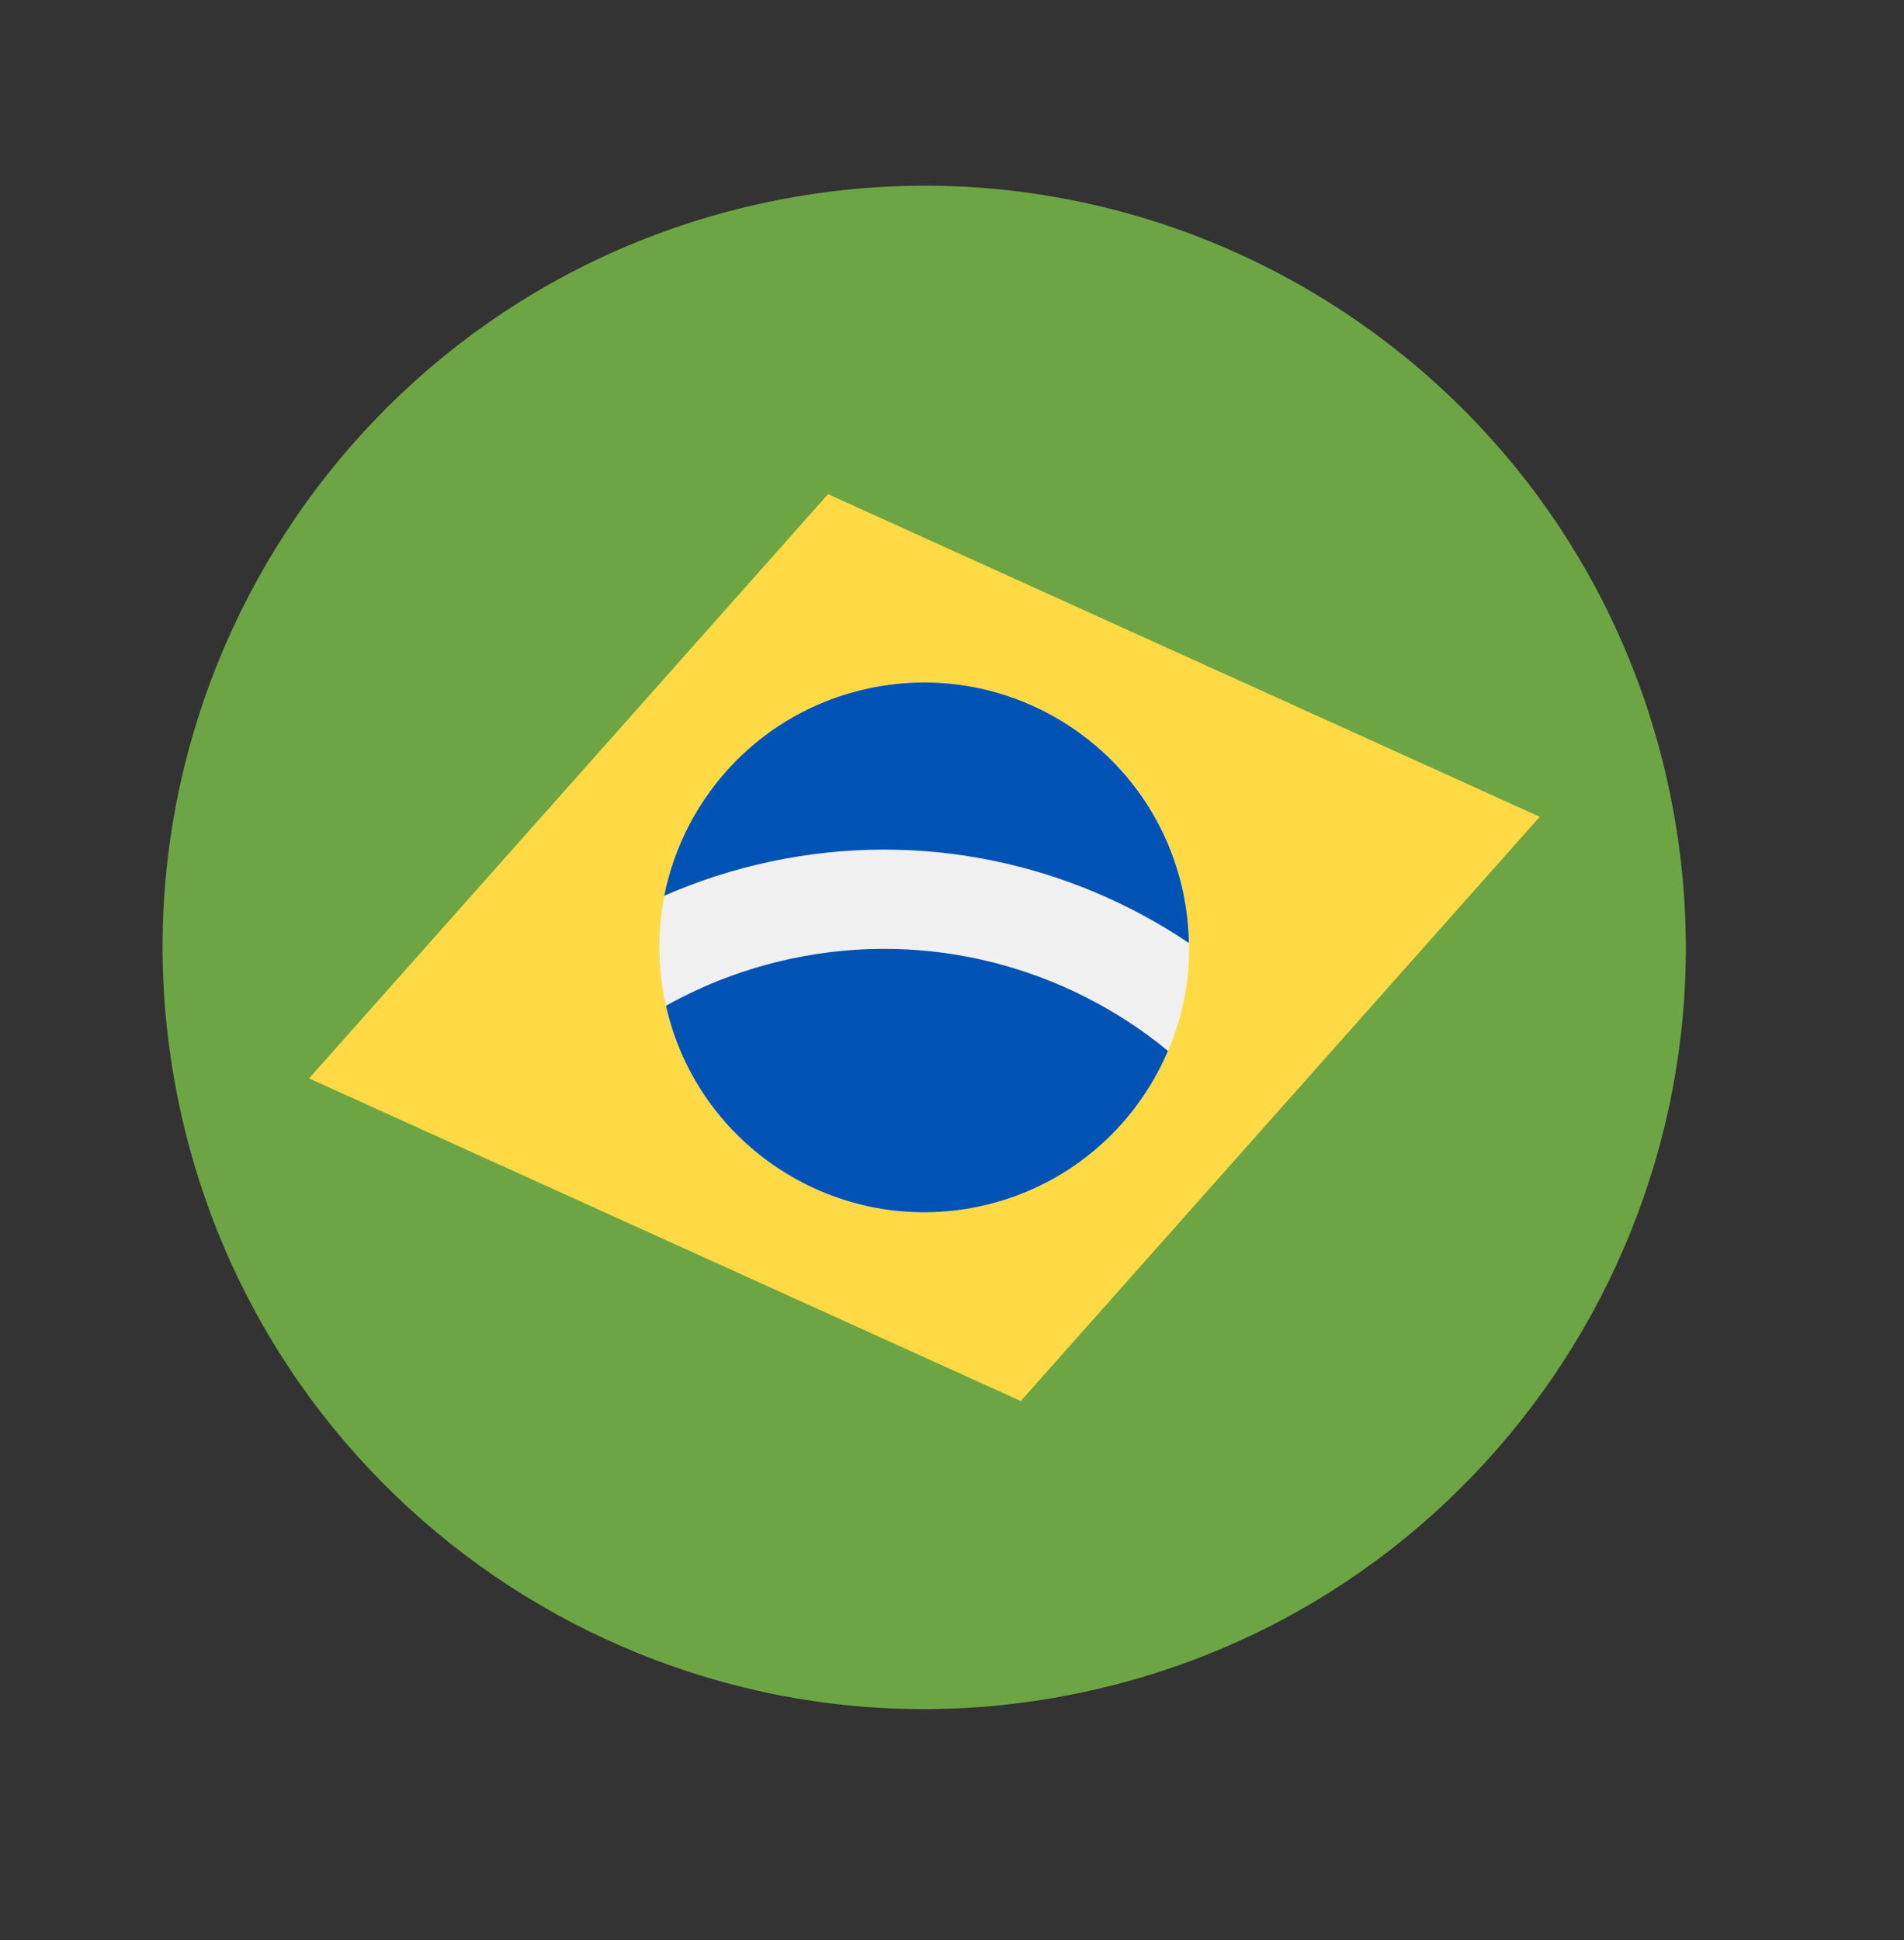
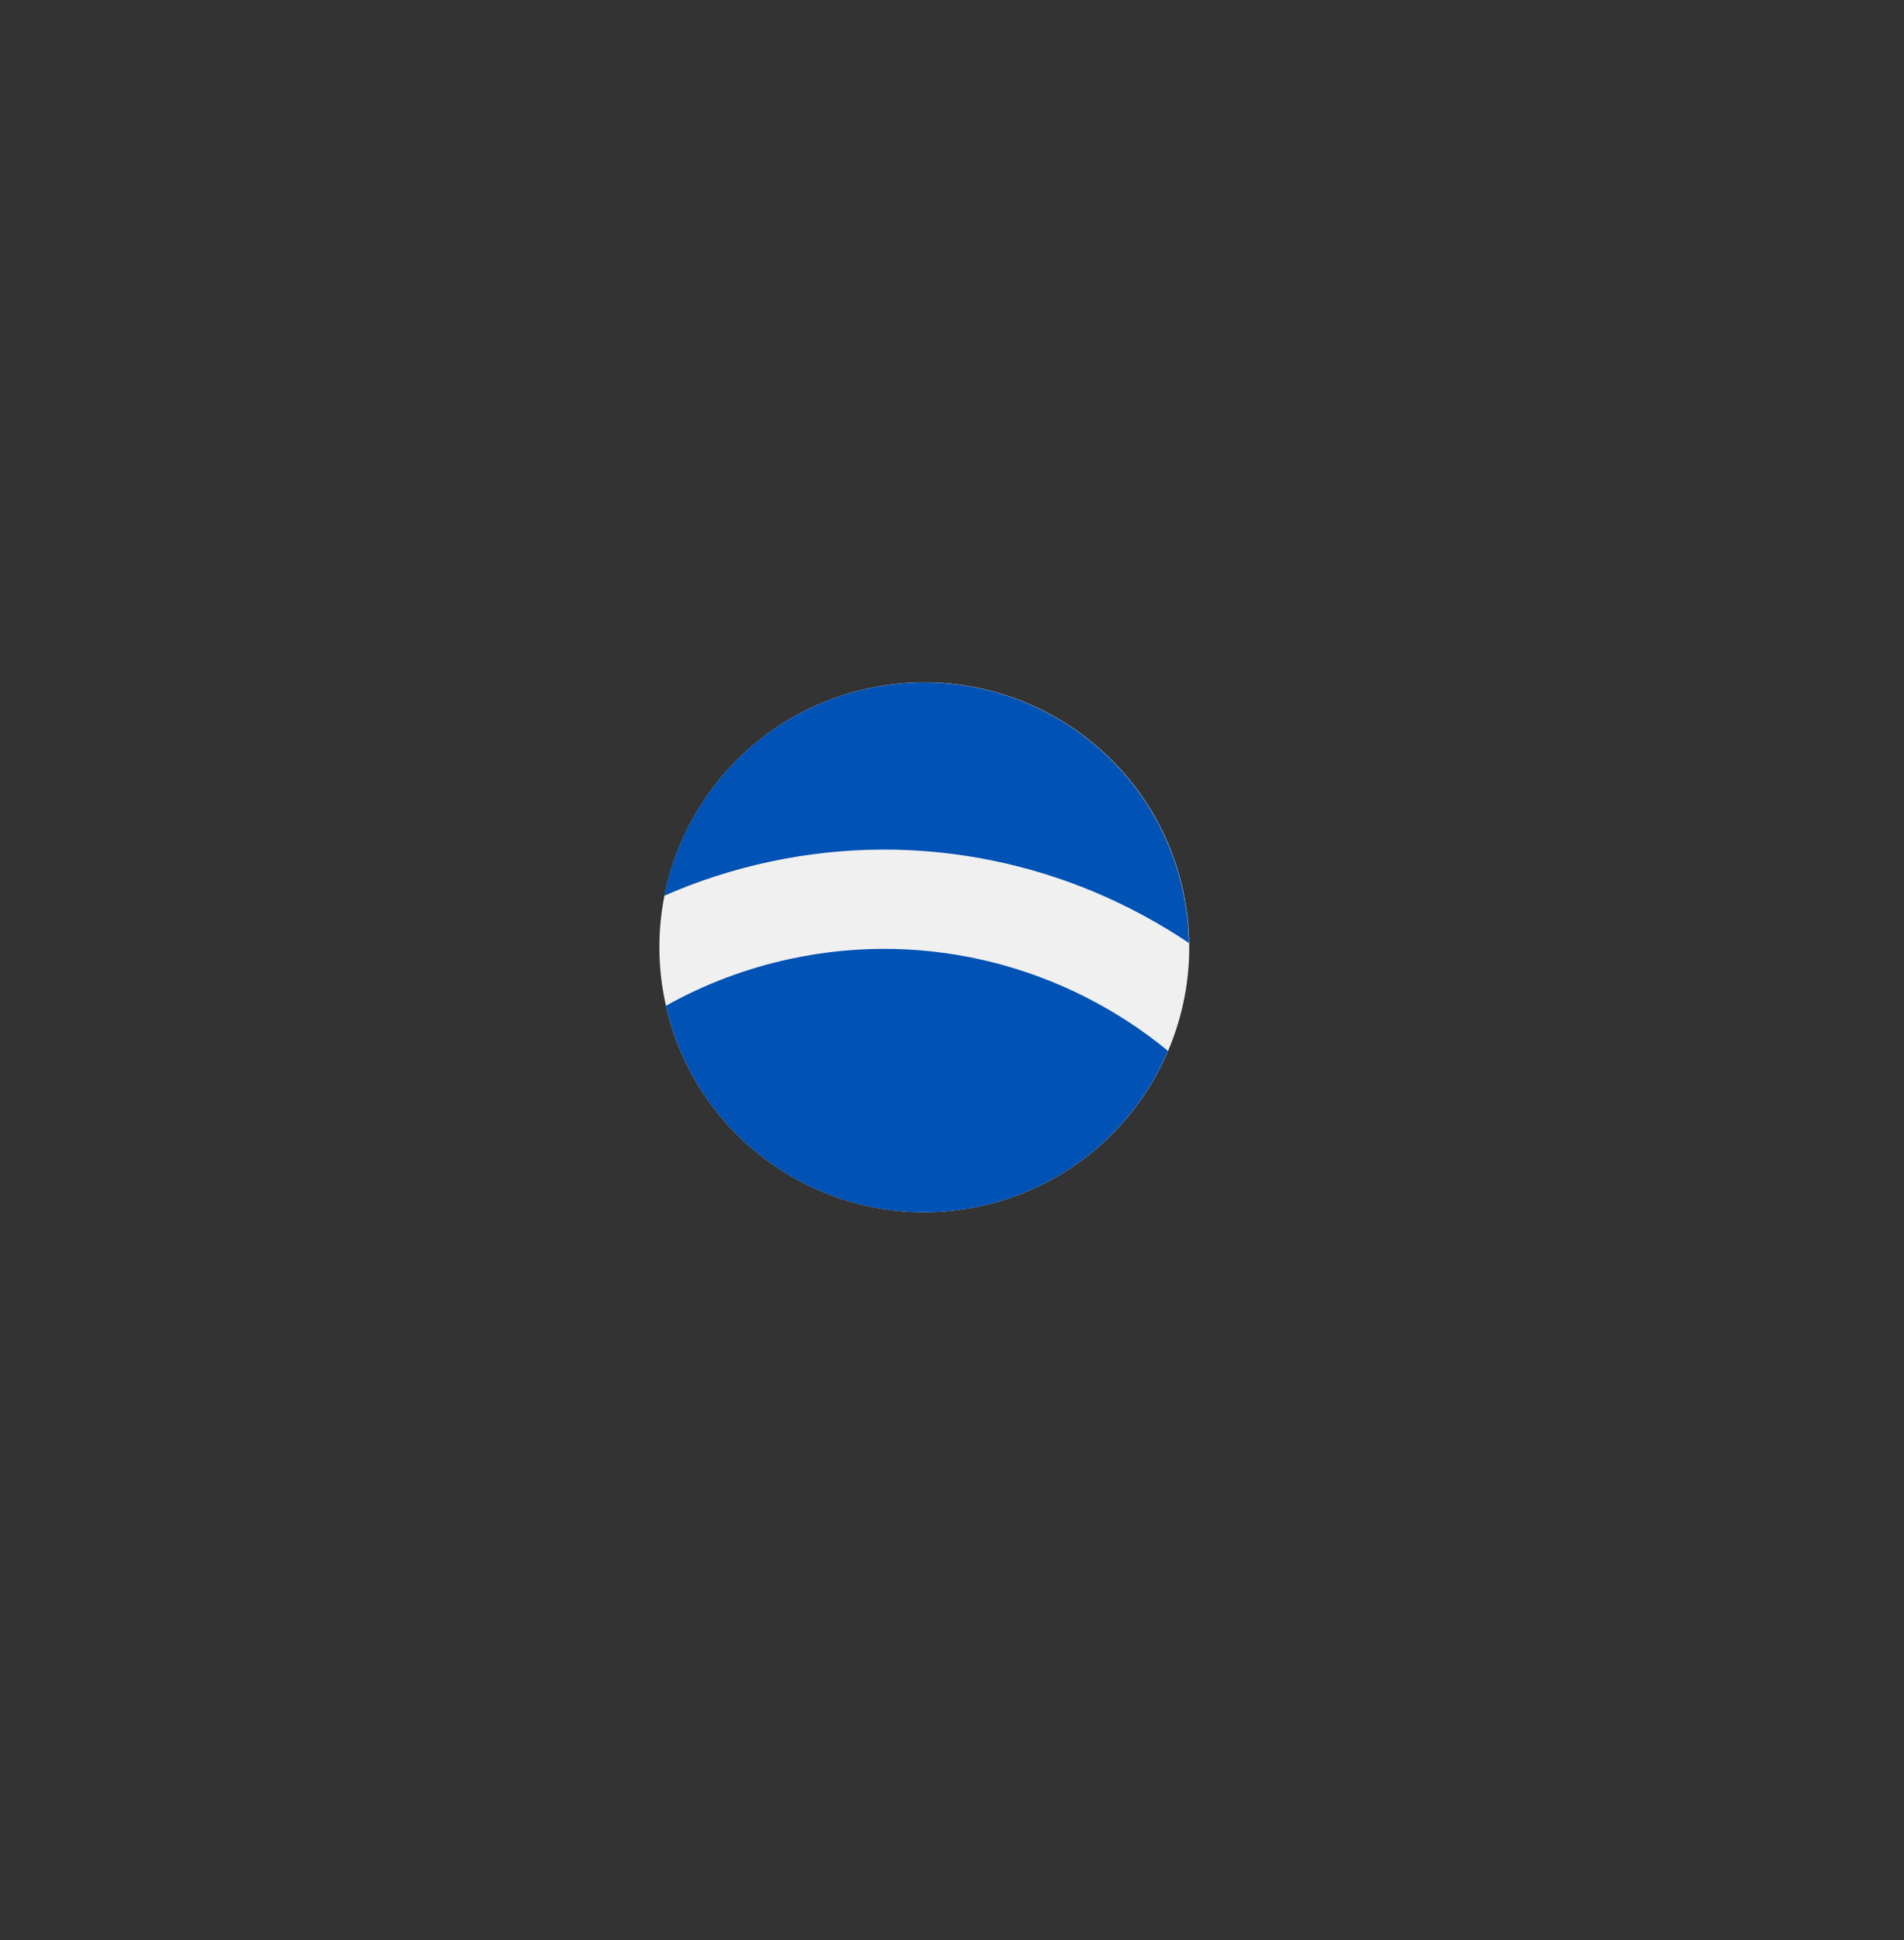
<svg xmlns="http://www.w3.org/2000/svg" width="53" height="54" viewBox="0 0 53 54" fill="none">
  <rect x="0" y="0" width="53" height="54" fill="#333333" stroke="none" />
-   <path d="M30.134 47.103C41.584 44.669 48.894 33.413 46.46 21.962C44.026 10.512 32.77 3.202 21.319 5.636C9.869 8.07 2.559 19.326 4.993 30.776C7.427 42.227 18.683 49.537 30.134 47.103Z" fill="#6DA544" />
-   <path d="M23.049 13.754L42.86 22.734L28.415 38.995L8.604 30.015L23.049 13.754Z" fill="#FFDA44" />
  <path d="M27.262 33.578C31.245 32.731 33.787 28.816 32.941 24.833C32.094 20.851 28.179 18.308 24.196 19.155C20.213 20.001 17.671 23.916 18.517 27.899C19.364 31.882 23.279 34.424 27.262 33.578Z" fill="#F0F0F0" />
  <path d="M22.025 26.683C20.771 26.95 19.602 27.398 18.538 27.994C19.425 31.922 23.309 34.419 27.26 33.579C29.703 33.06 31.603 31.385 32.512 29.249C29.686 26.929 25.871 25.866 22.025 26.683Z" fill="#0052B4" />
  <path d="M33.094 26.247C33.086 25.781 33.035 25.309 32.934 24.837C32.087 20.854 28.172 18.311 24.19 19.158C21.218 19.789 19.049 22.13 18.49 24.932C19.423 24.522 20.411 24.201 21.446 23.981C25.635 23.09 29.794 24.026 33.094 26.247Z" fill="#0052B4" />
</svg>